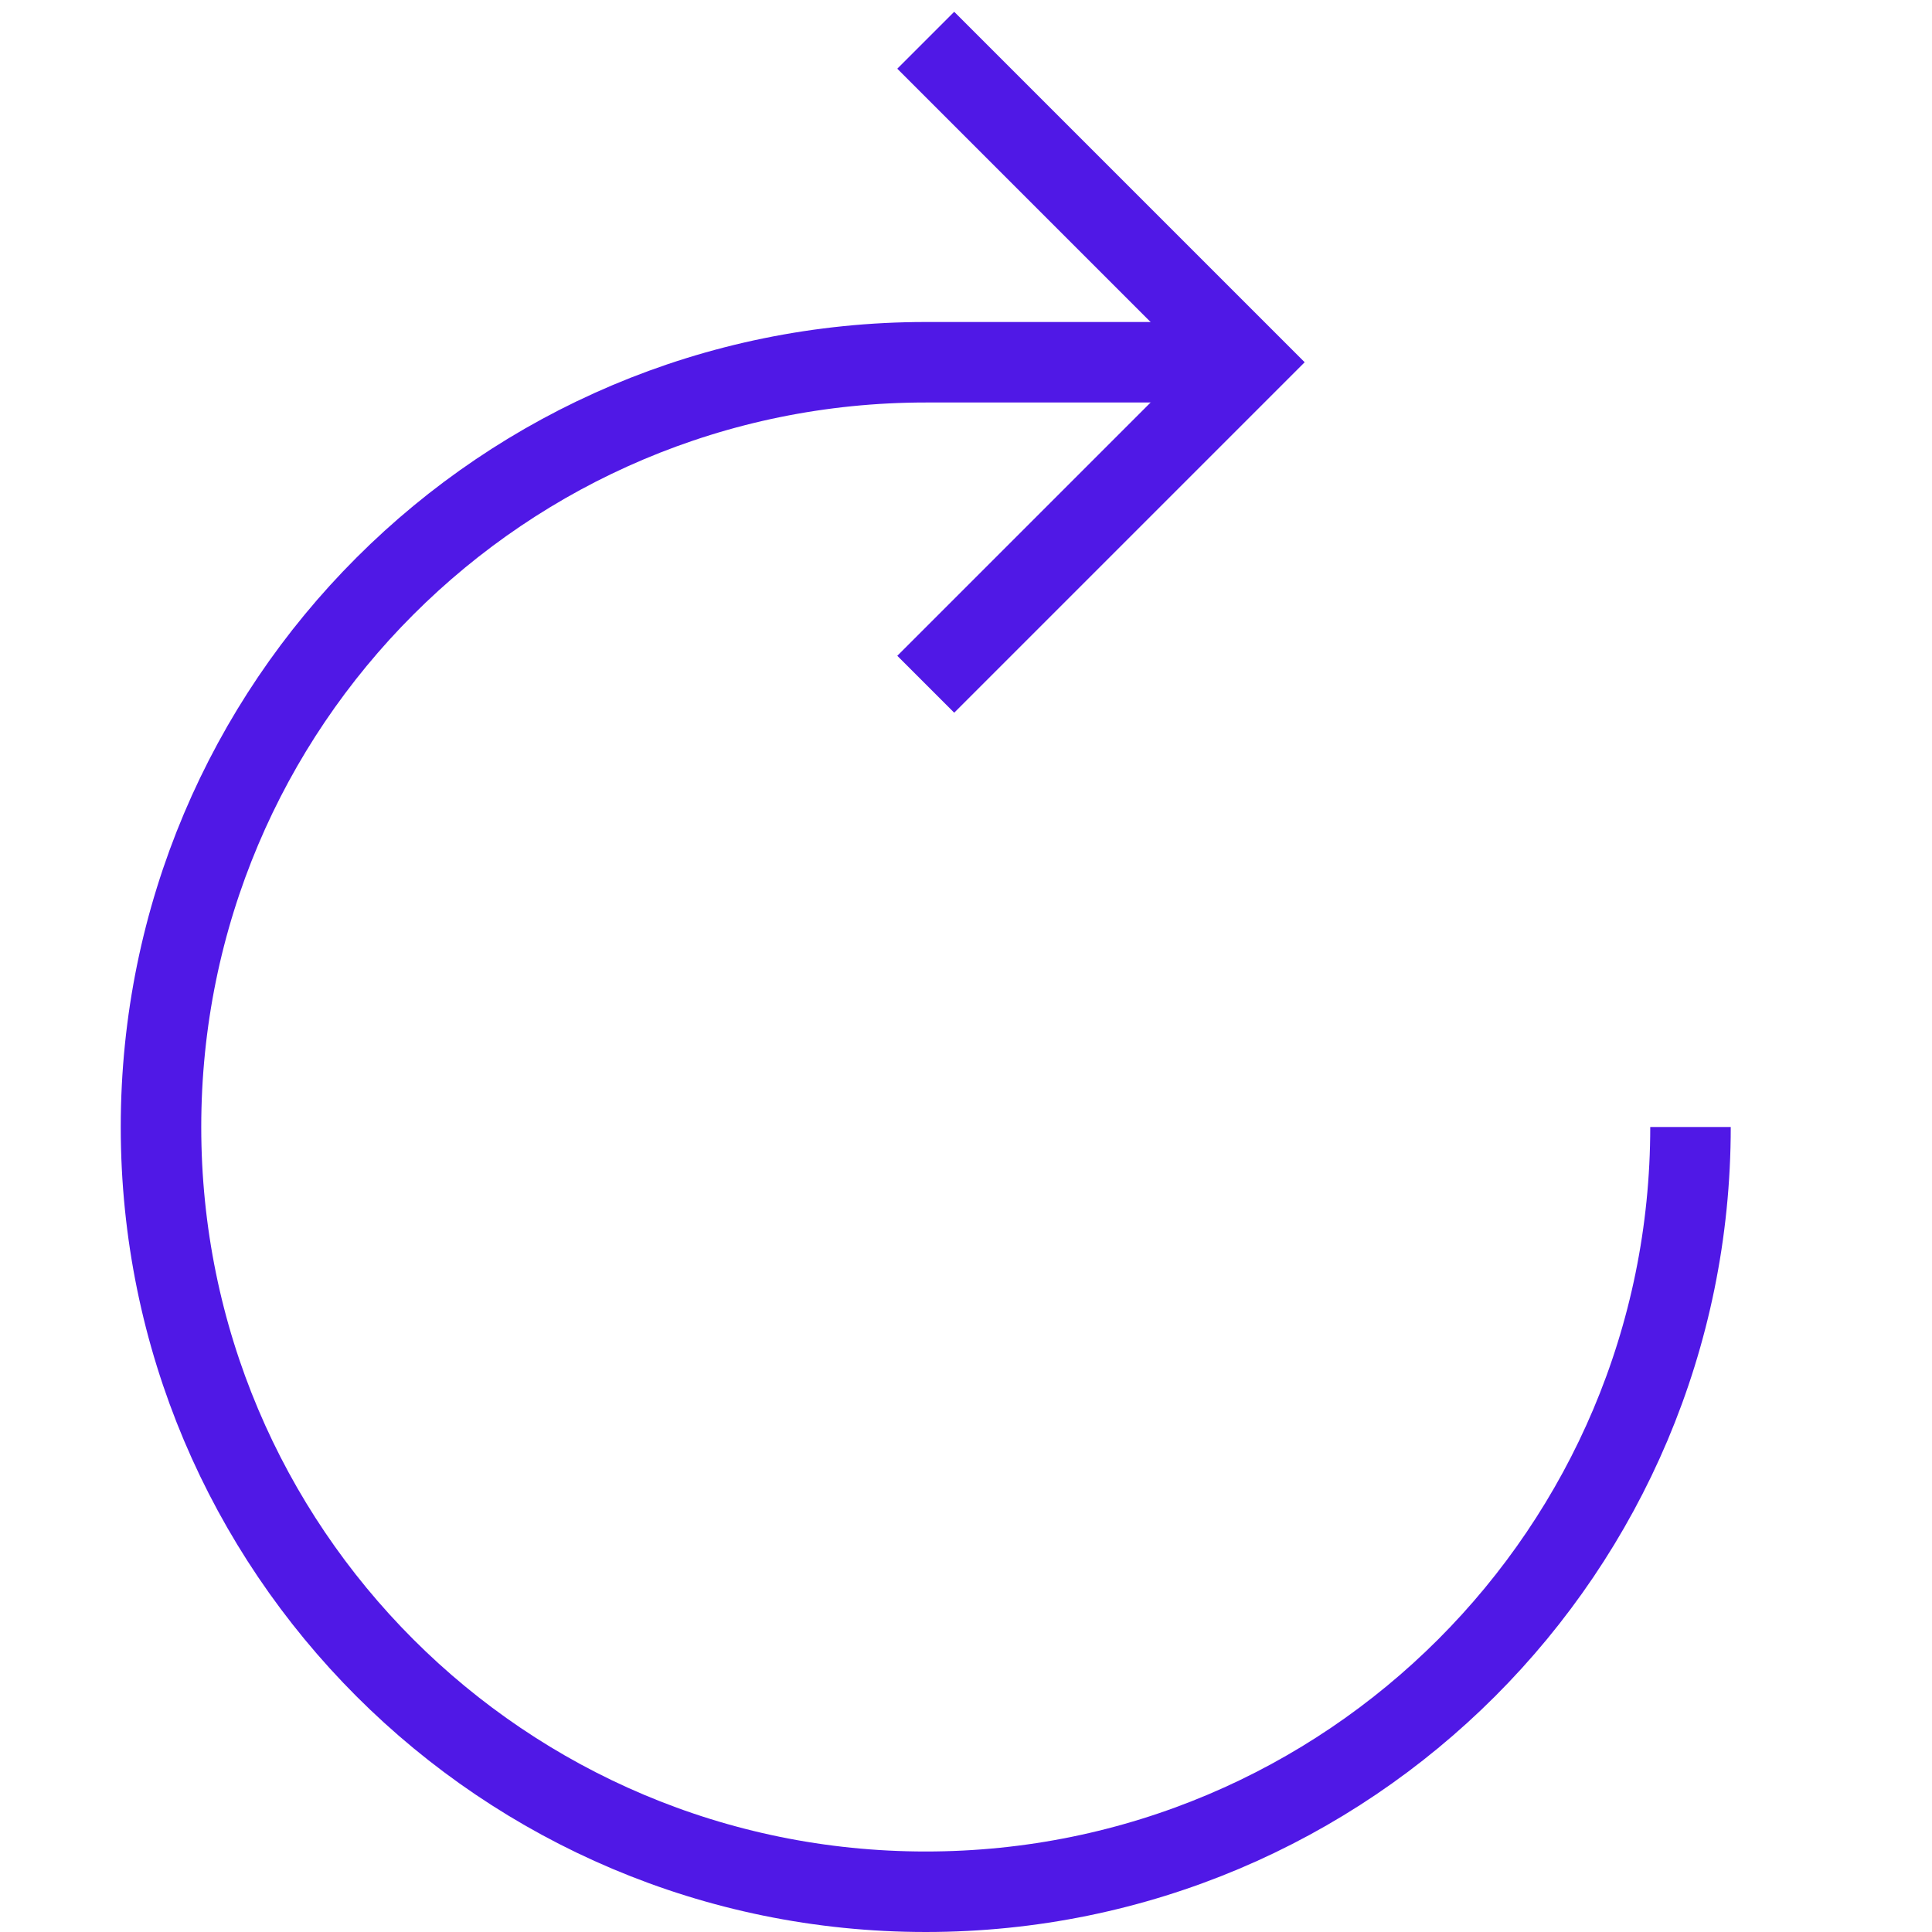
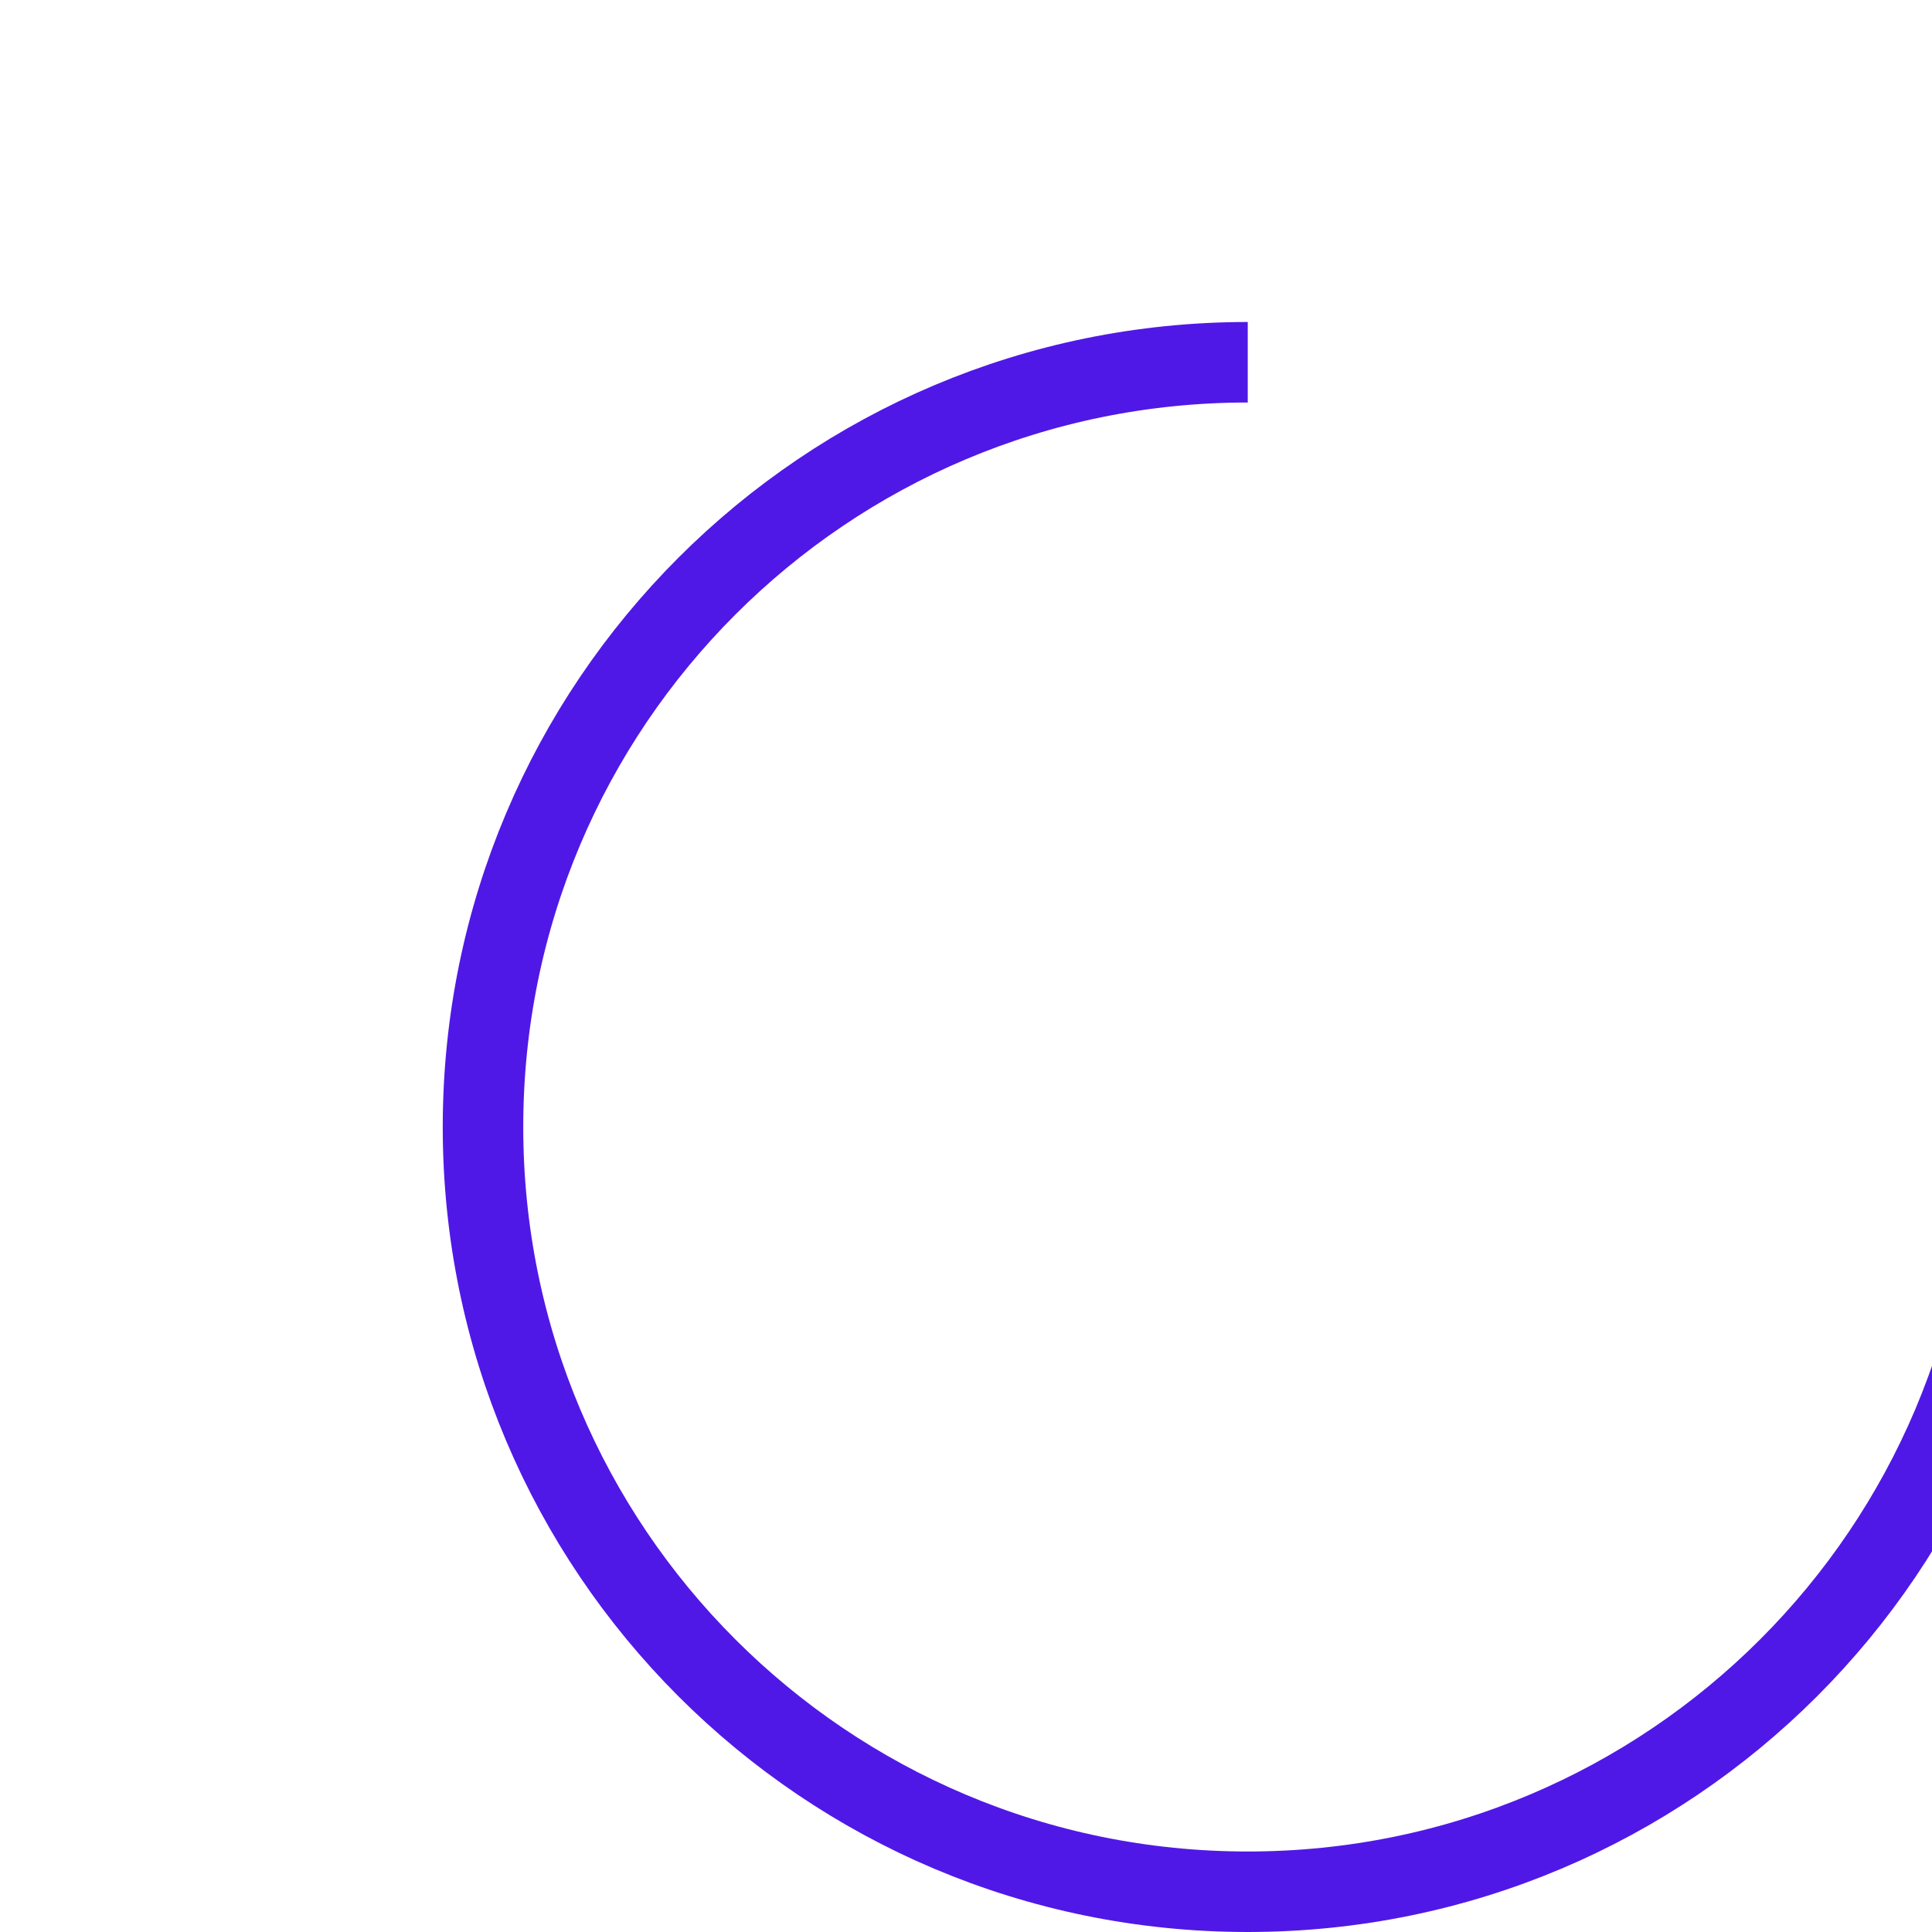
<svg xmlns="http://www.w3.org/2000/svg" id="Layer_1" data-name="Layer 1" version="1.1" viewBox="0 0 48 48">
  <g id="Reload">
    <g>
-       <polyline points="23 1 31 9 23 17" style="fill: none; stroke: #5018e6; stroke-miterlimit: 10; stroke-width: 2px;" />
-       <path d="M31,9h-8c-10.5,0-19,8.5-19,19s8.5,19,19,19,19-8.5,19-19" style="fill: none; stroke: #5018e6; stroke-miterlimit: 10; stroke-width: 2px;" />
+       <path d="M31,9c-10.5,0-19,8.5-19,19s8.5,19,19,19,19-8.5,19-19" style="fill: none; stroke: #5018e6; stroke-miterlimit: 10; stroke-width: 2px;" />
    </g>
  </g>
</svg>